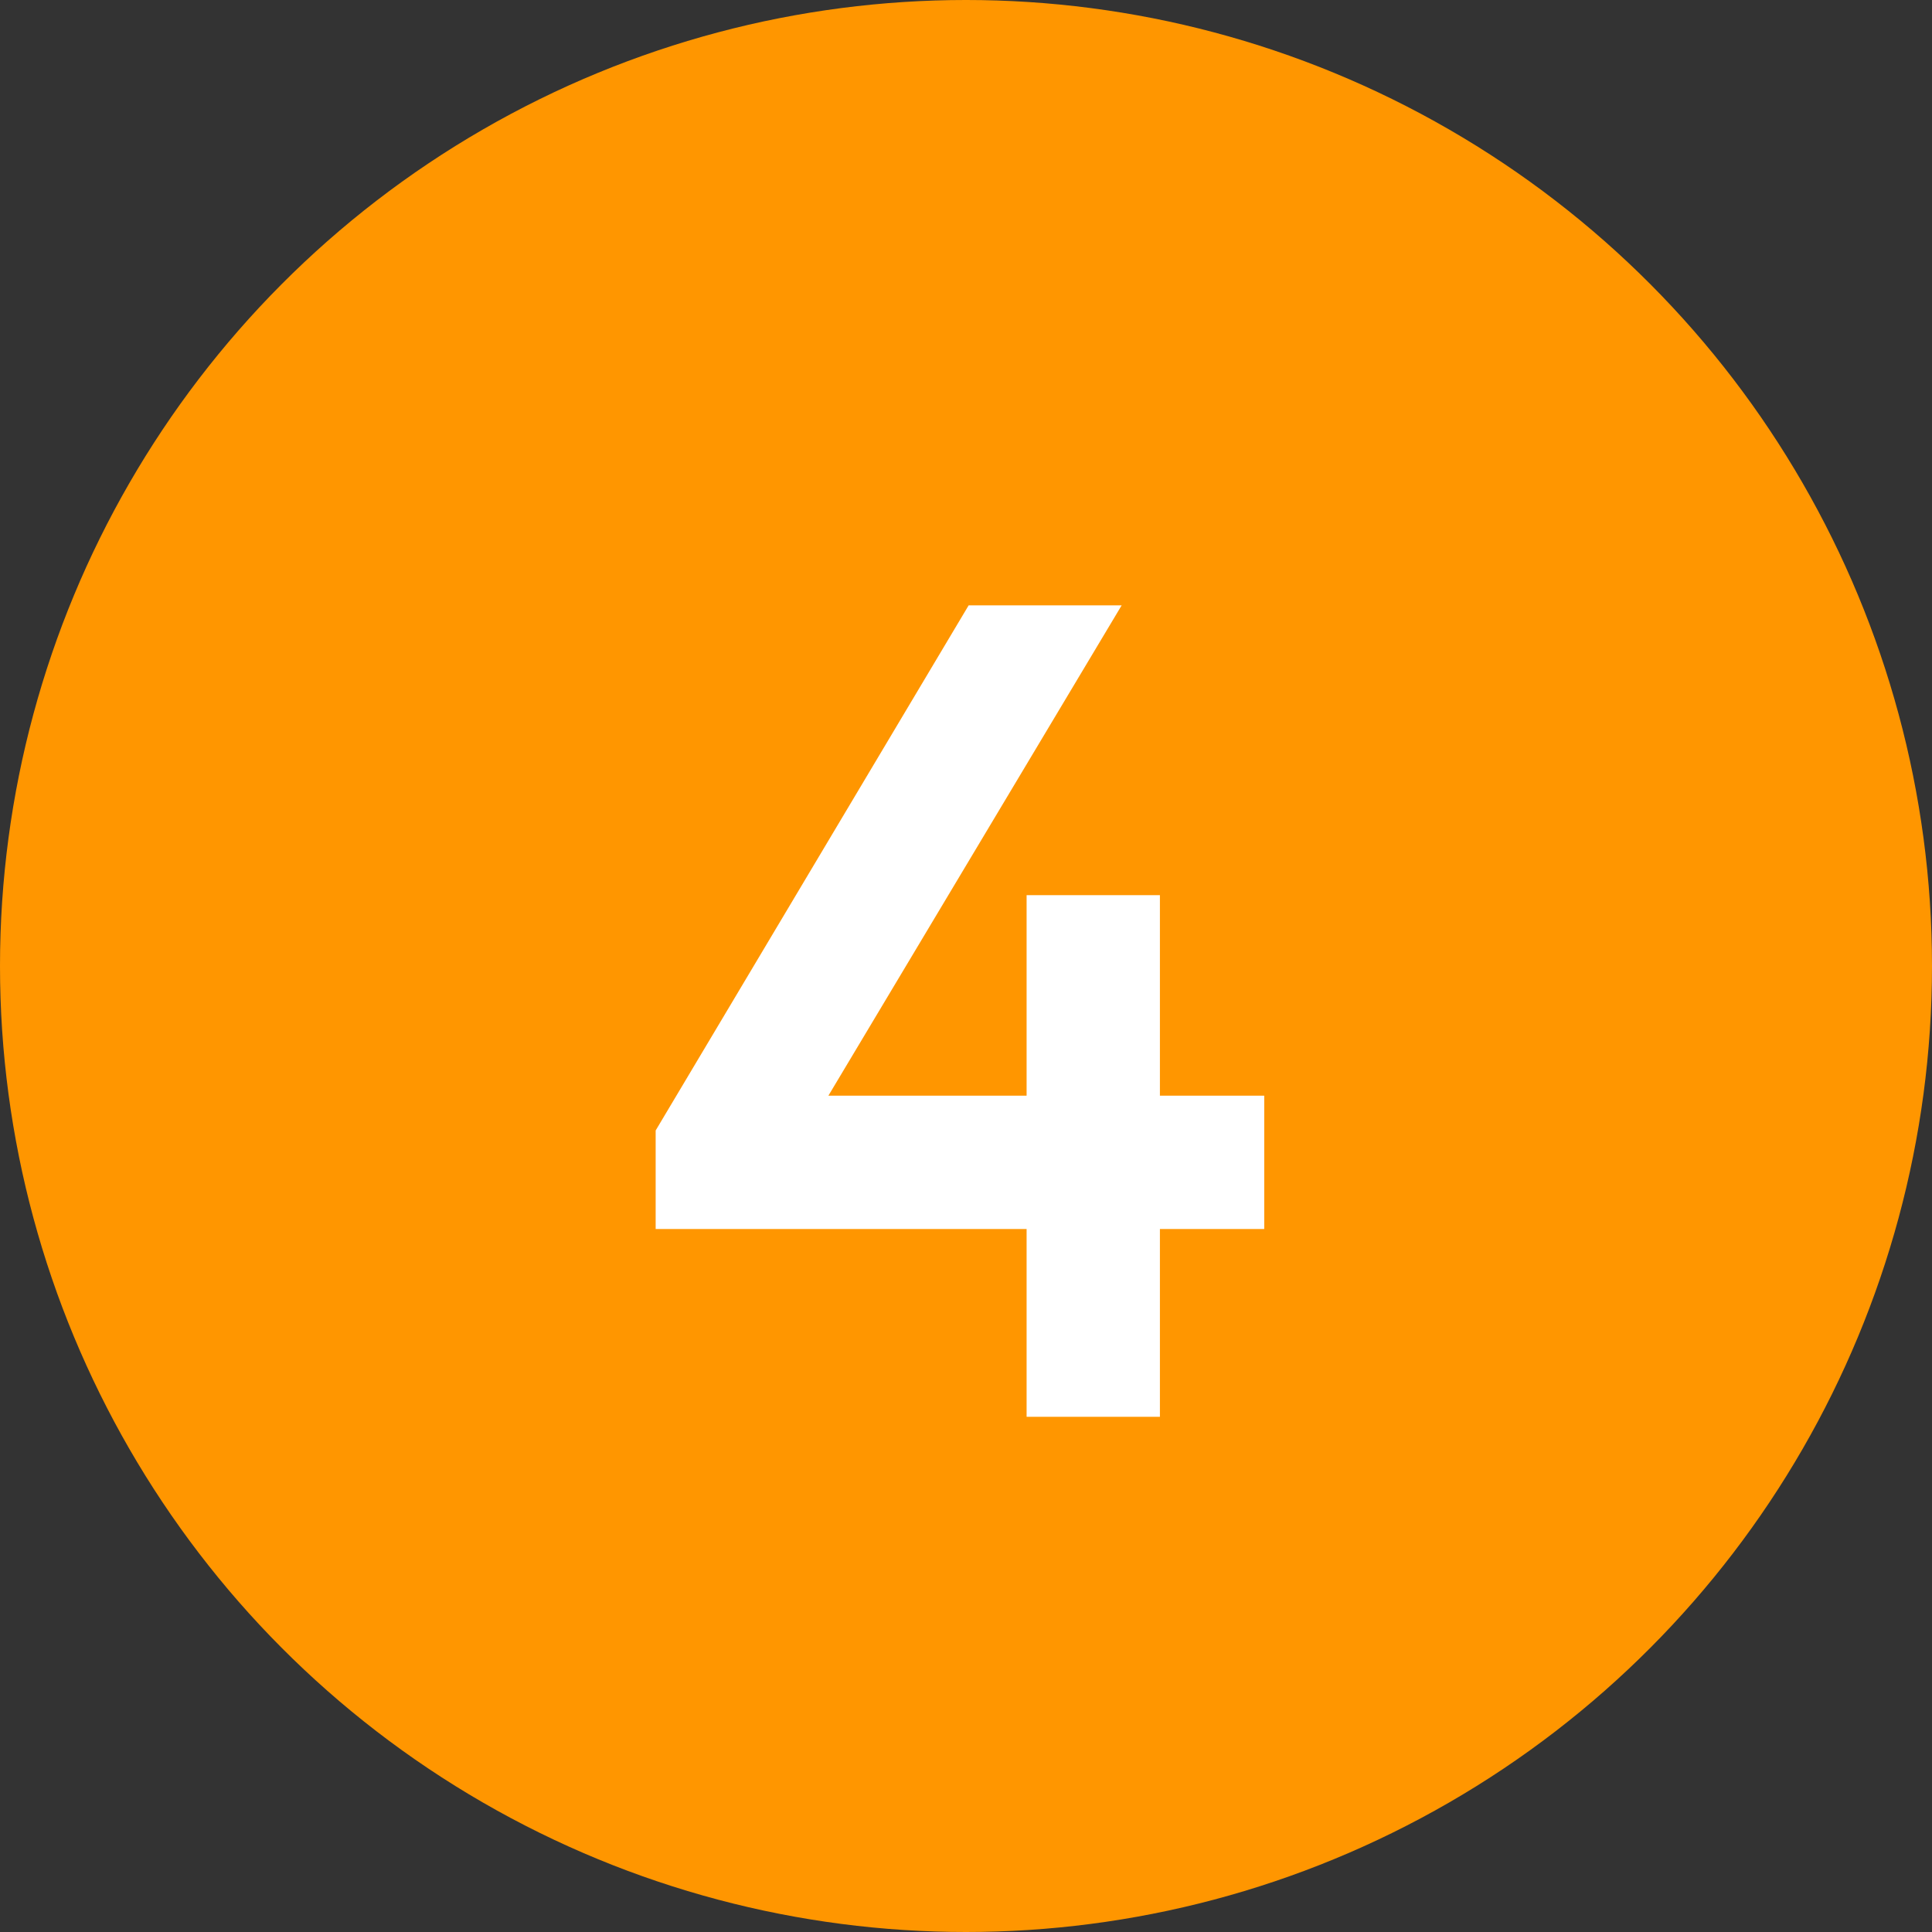
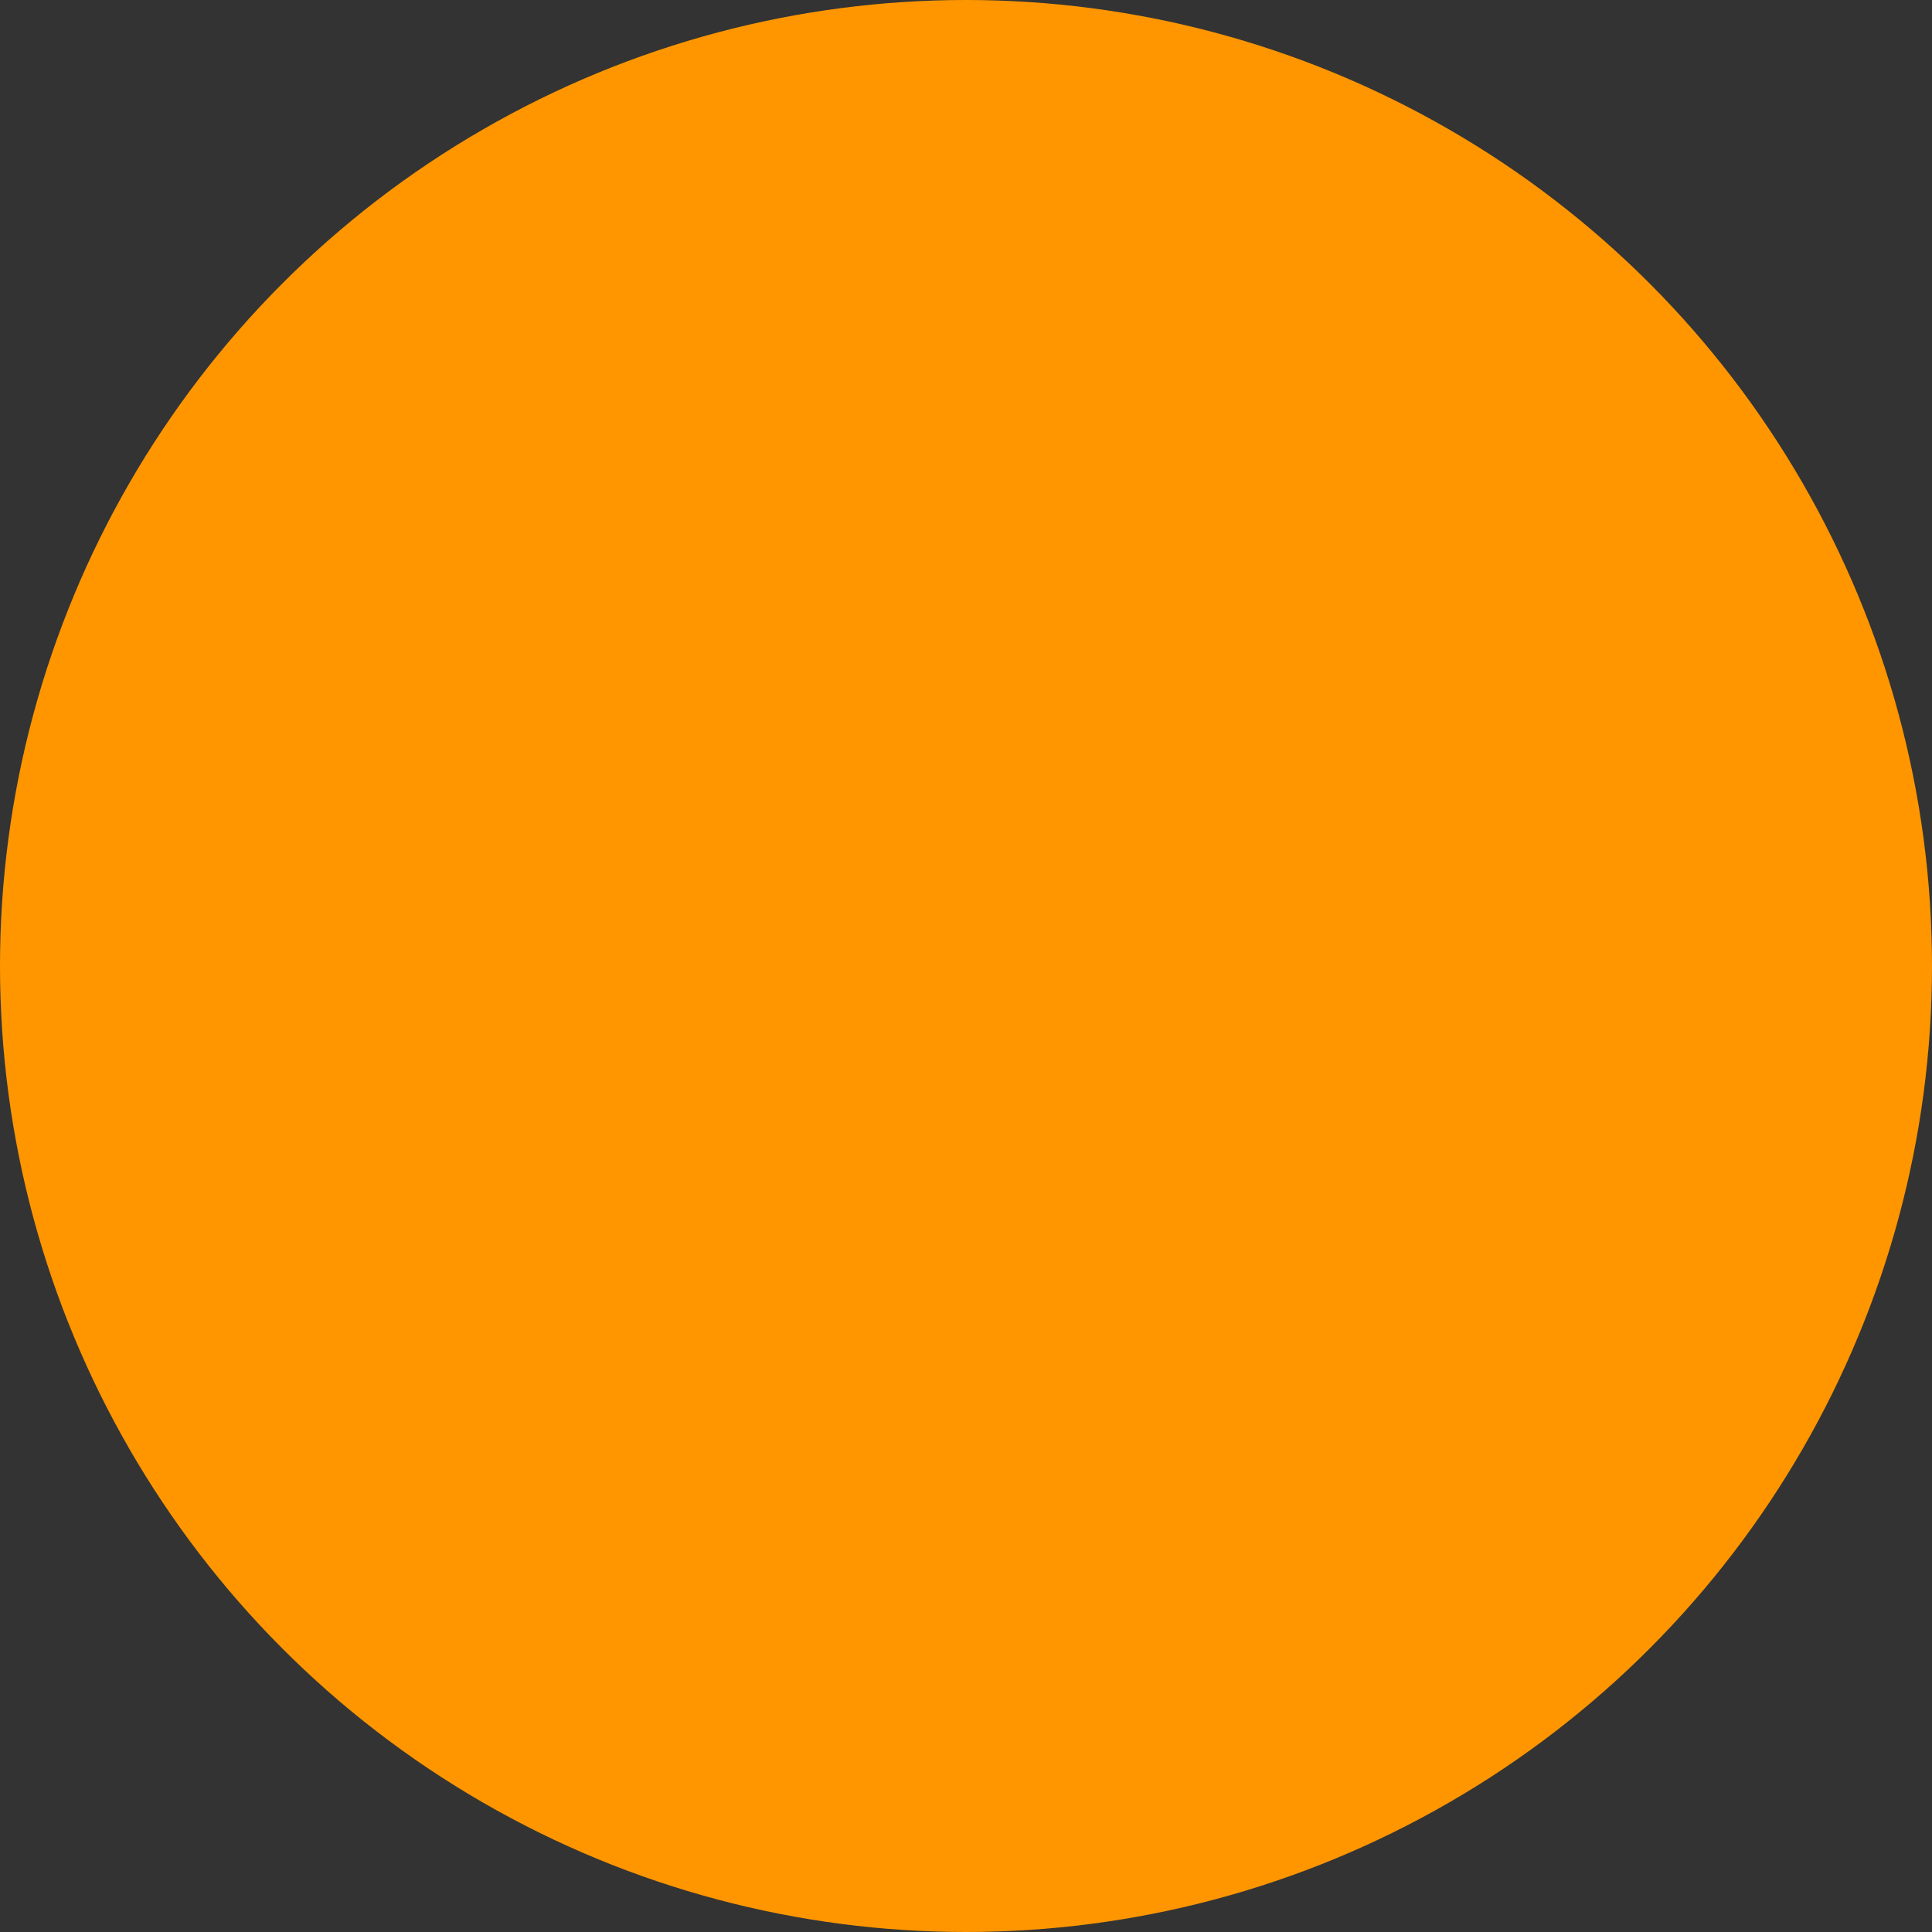
<svg xmlns="http://www.w3.org/2000/svg" width="60" height="60" viewBox="0 0 60 60" fill="none">
  <rect x="0" y="0" width="60" height="60" fill="#333333" stroke="none" />
  <circle cx="30" cy="30" r="30" fill="#FF9600" />
-   <path d="M36.022 44H31.882V38.168H20.362V35.108L30.082 18.8H34.834L25.726 34.028H31.882V27.8H36.022V34.028H39.262V38.168H36.022V44Z" fill="white" />
</svg>